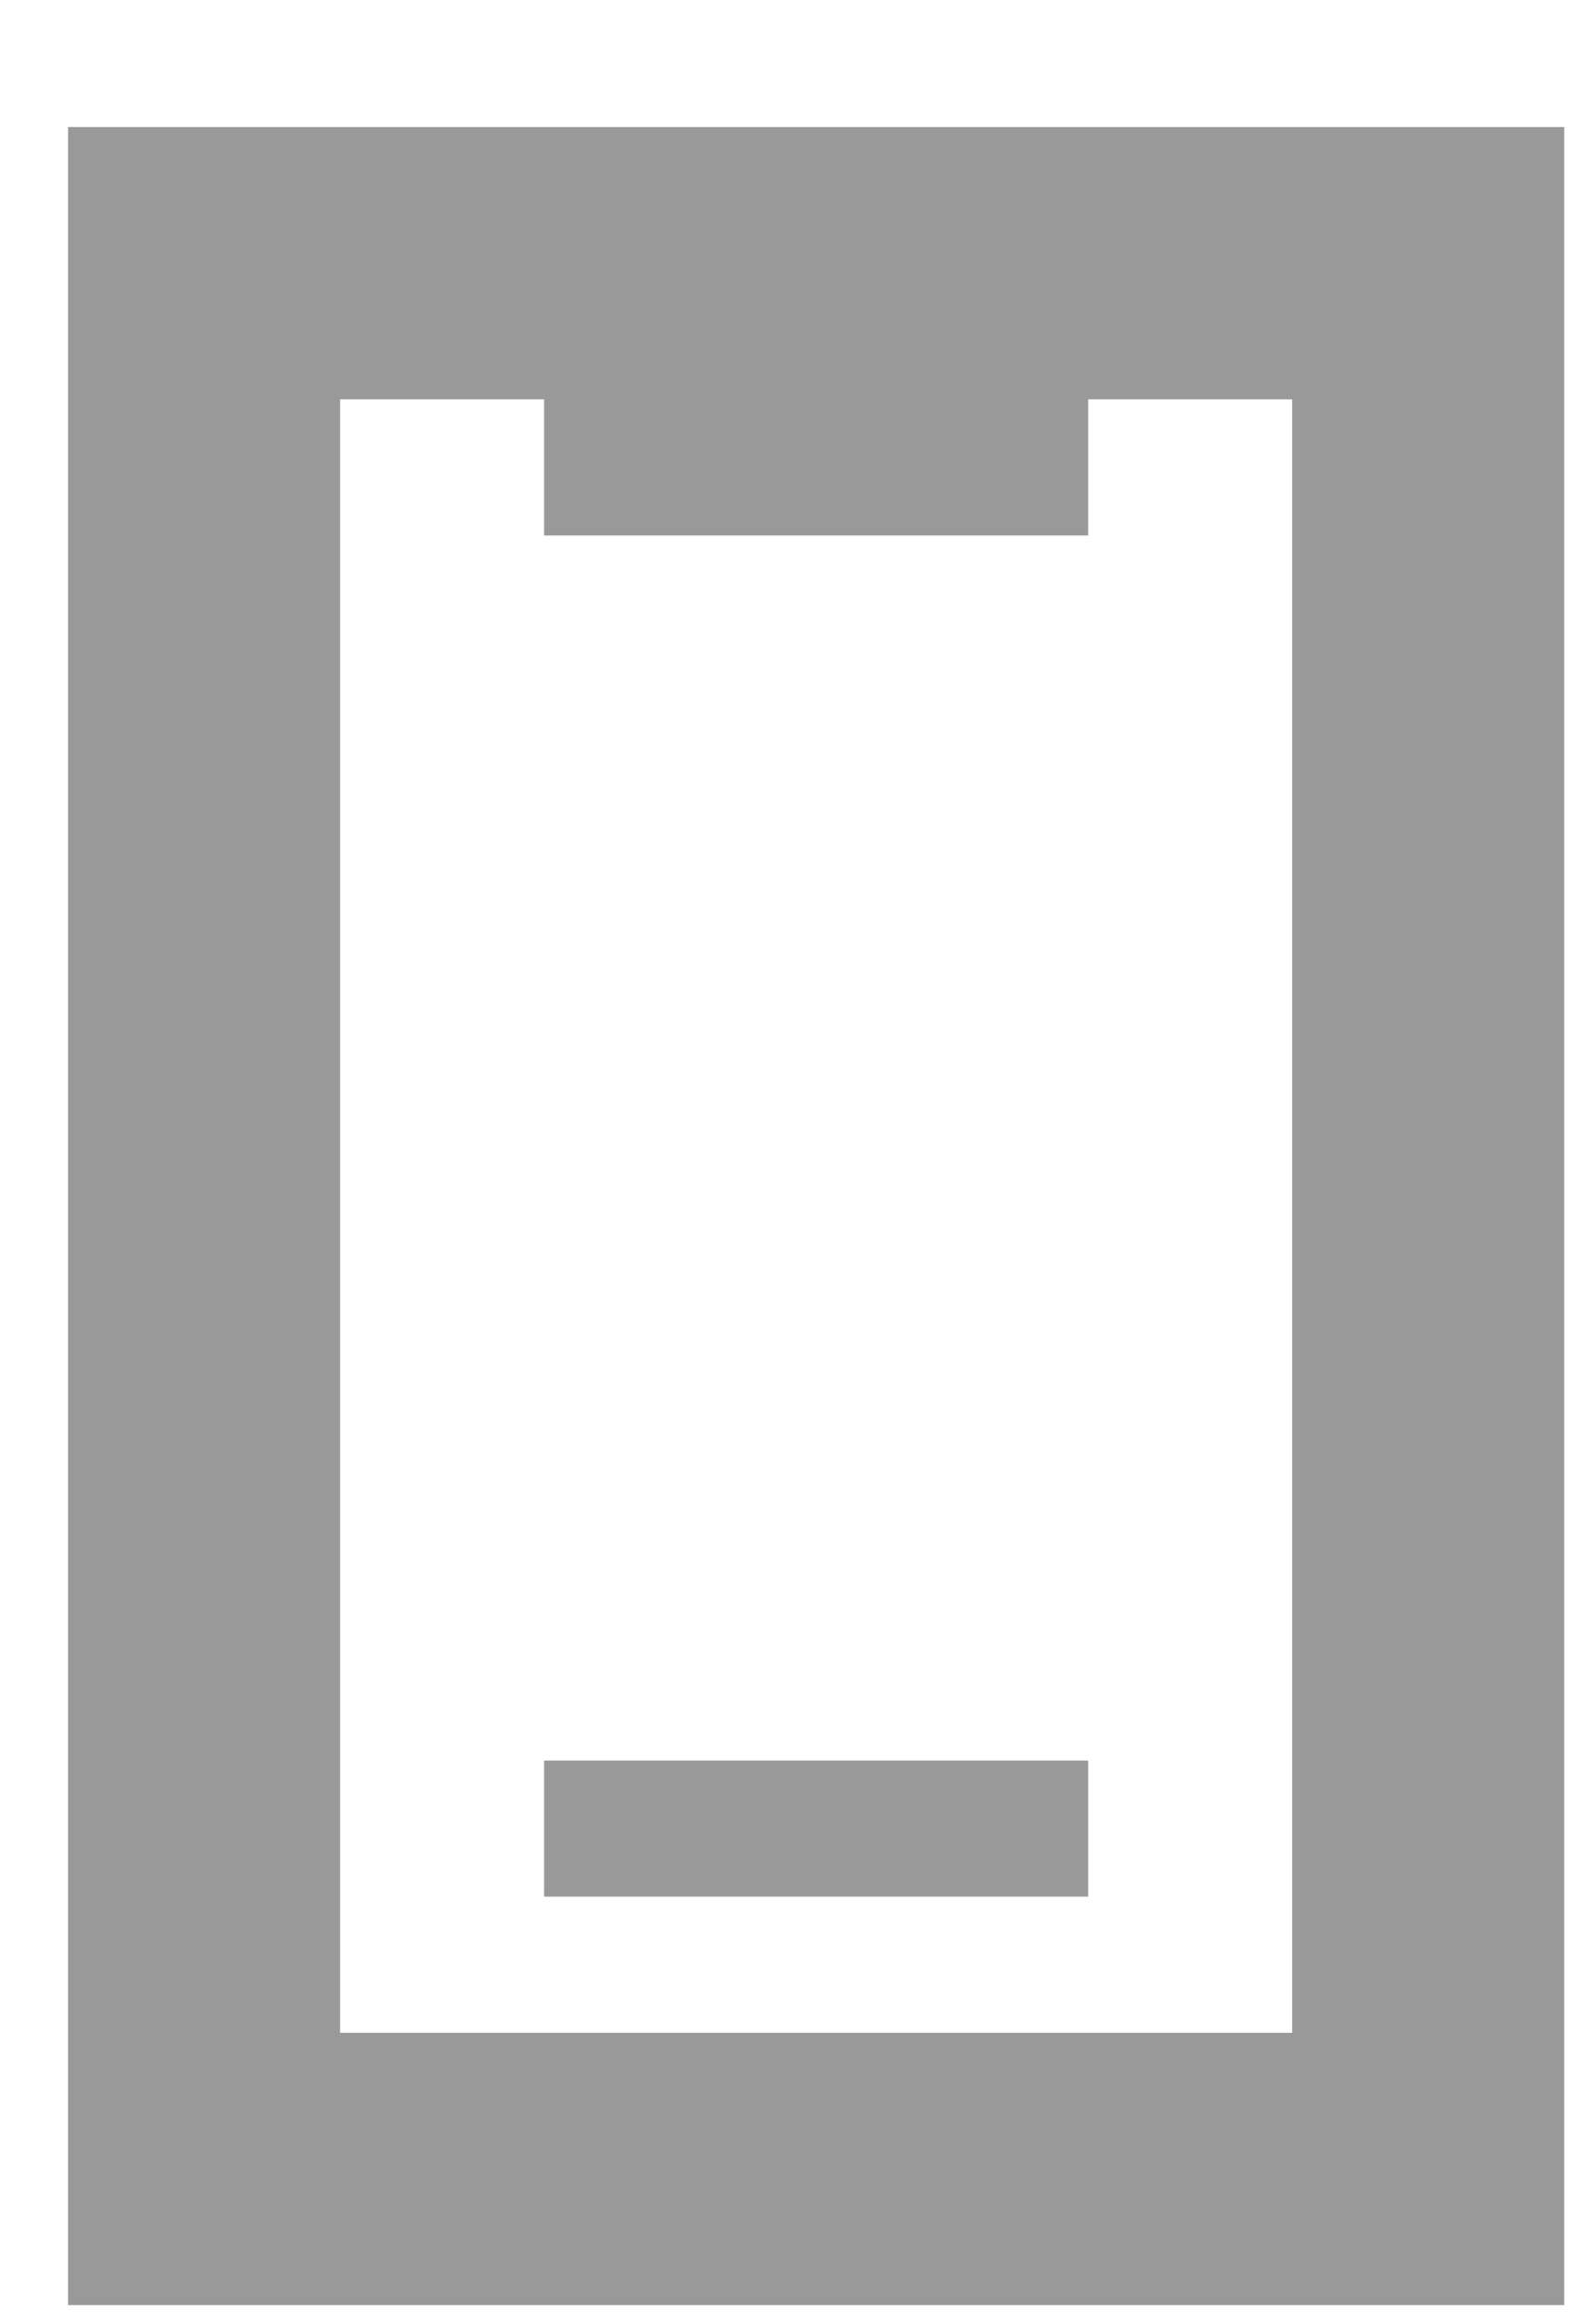
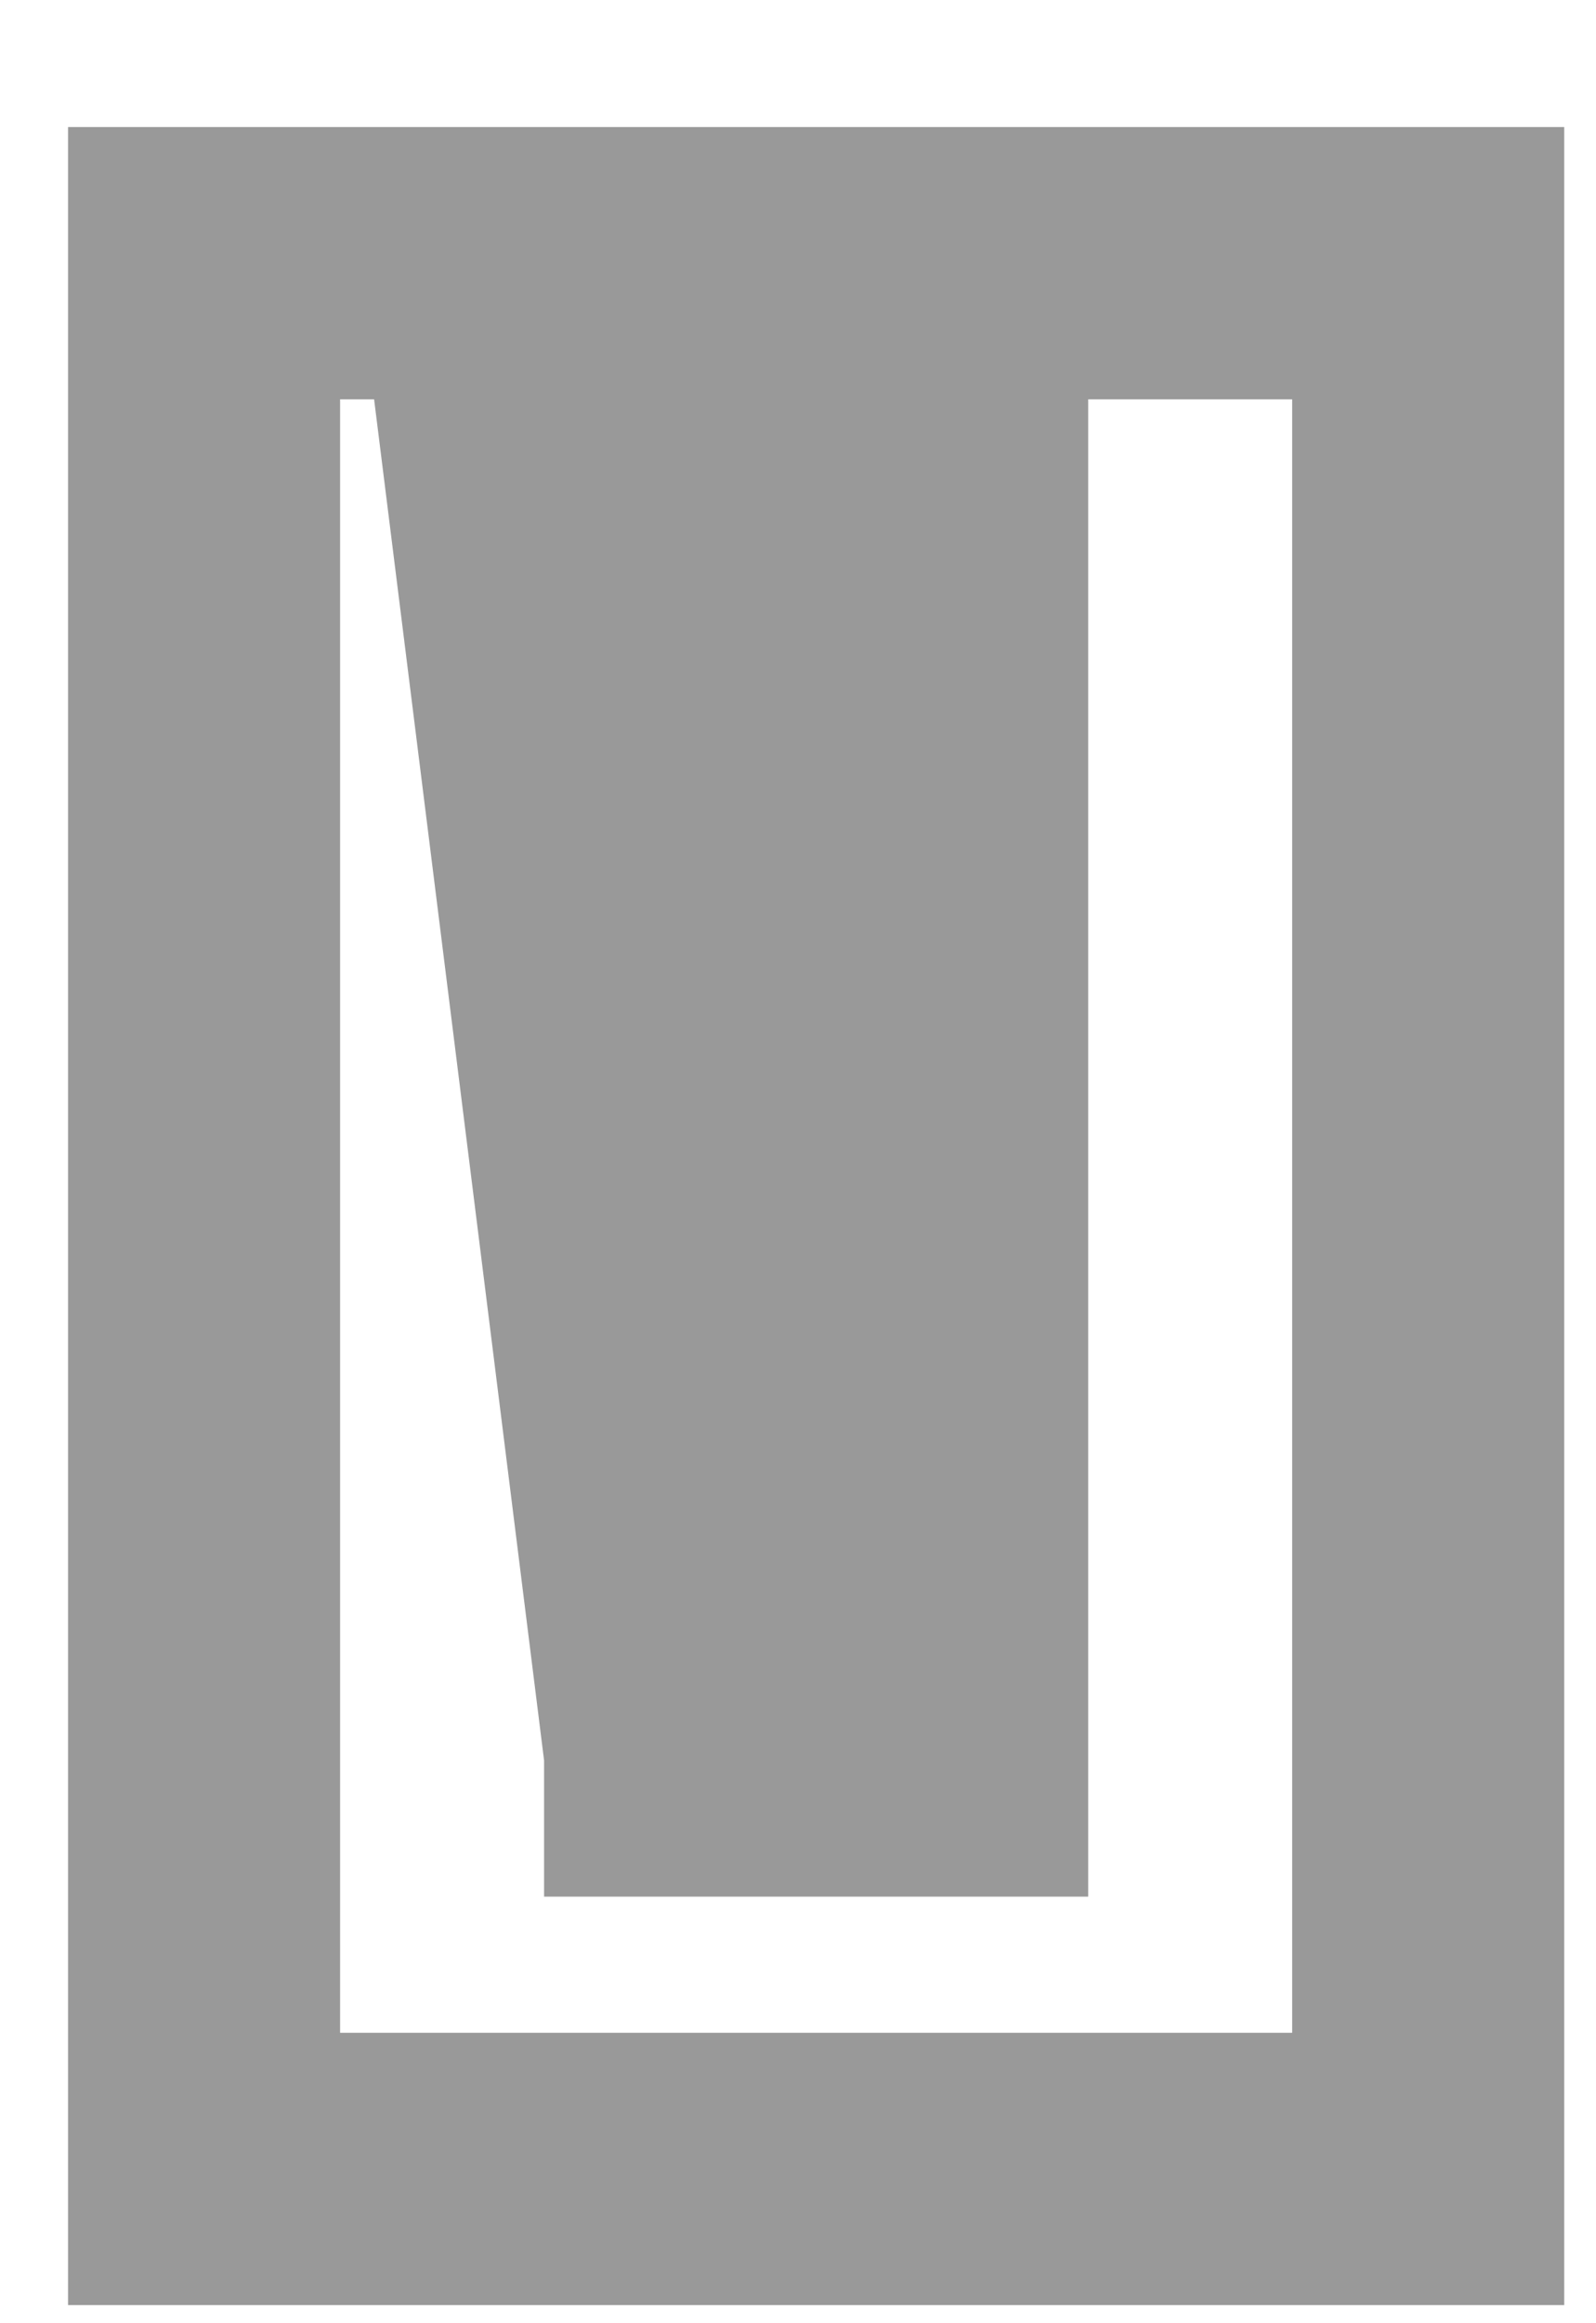
<svg xmlns="http://www.w3.org/2000/svg" width="11" height="16" viewBox="0 0 11 16" fill="none">
-   <path opacity="0.4" d="M3.75 2.75H2.344V14H8.906V2.75H7.5V3.688H3.75V2.75ZM2.344 0.875H8.906H10.781V2.75V14V15.875H8.906H2.344H0.469V14V2.75V0.875H2.344ZM3.75 12.125H4.219H7.031H7.5V13.062H7.031H4.219H3.75V12.125Z" fill="black" />
+   <path opacity="0.4" d="M3.75 2.75H2.344V14H8.906V2.75H7.5V3.688H3.75V2.75ZM2.344 0.875H8.906H10.781V2.75V14V15.875H8.906H2.344H0.469V14V2.75V0.875H2.344ZH4.219H7.031H7.5V13.062H7.031H4.219H3.75V12.125Z" fill="black" />
</svg>